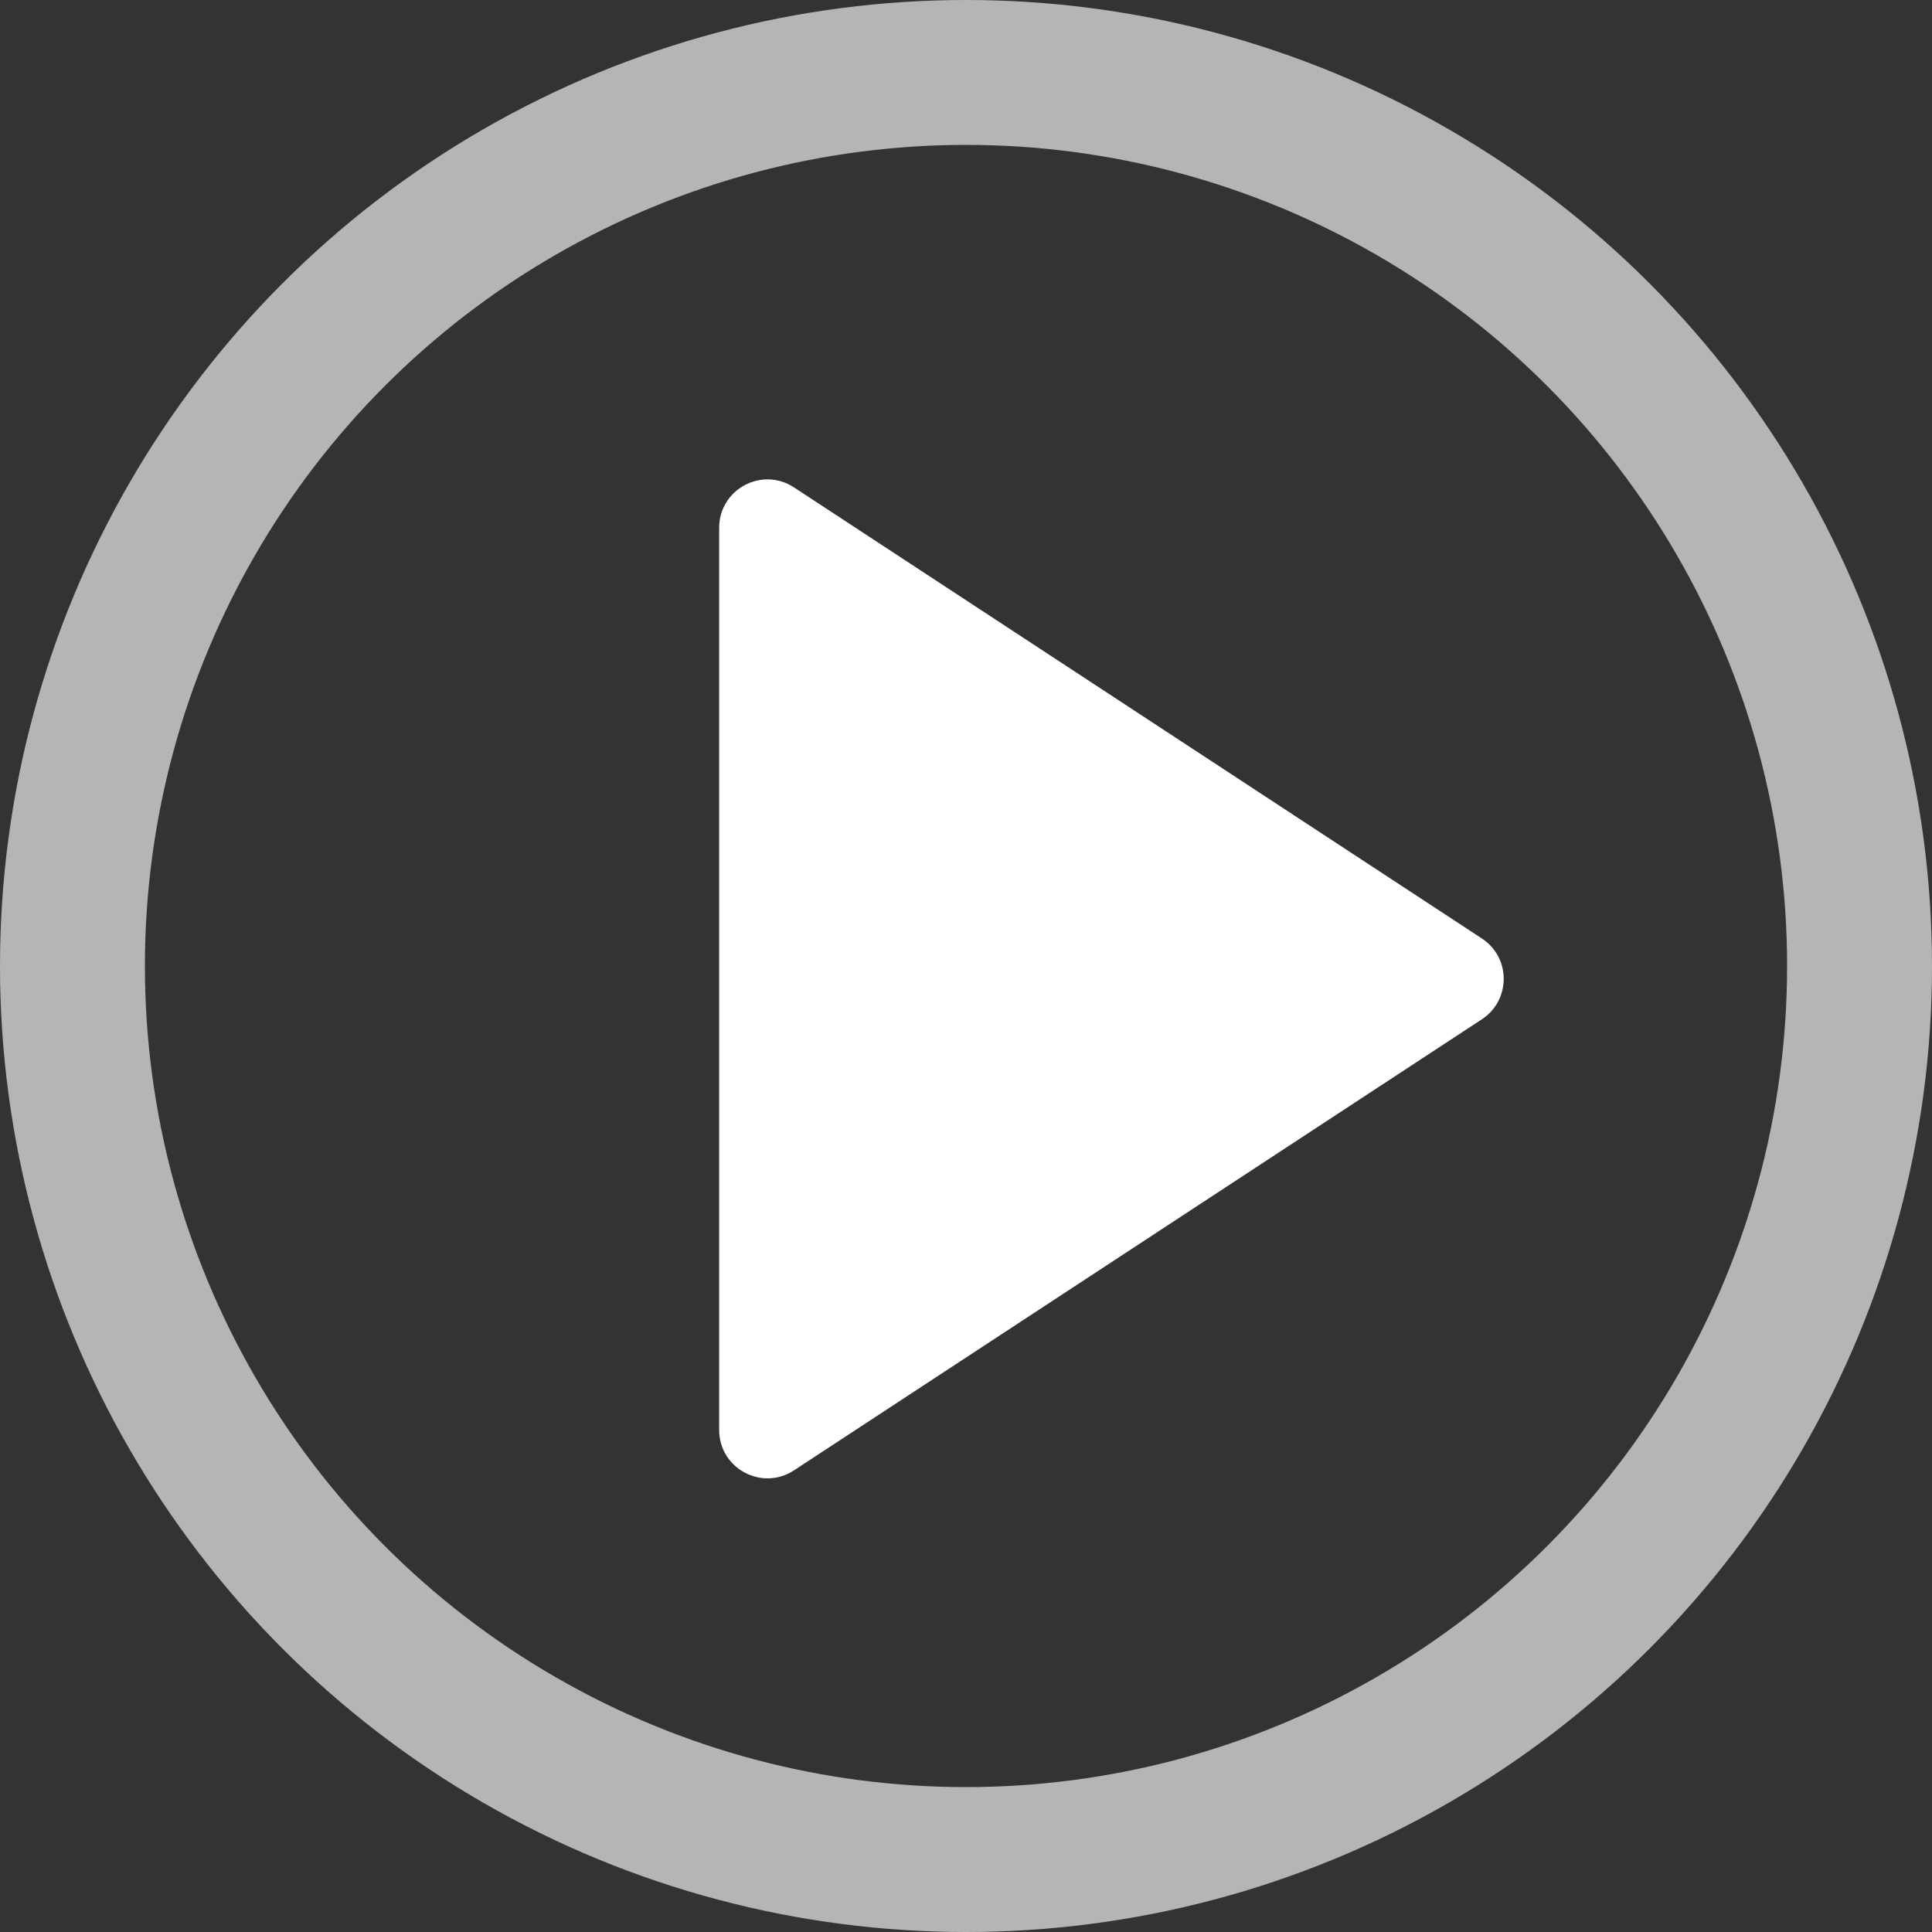
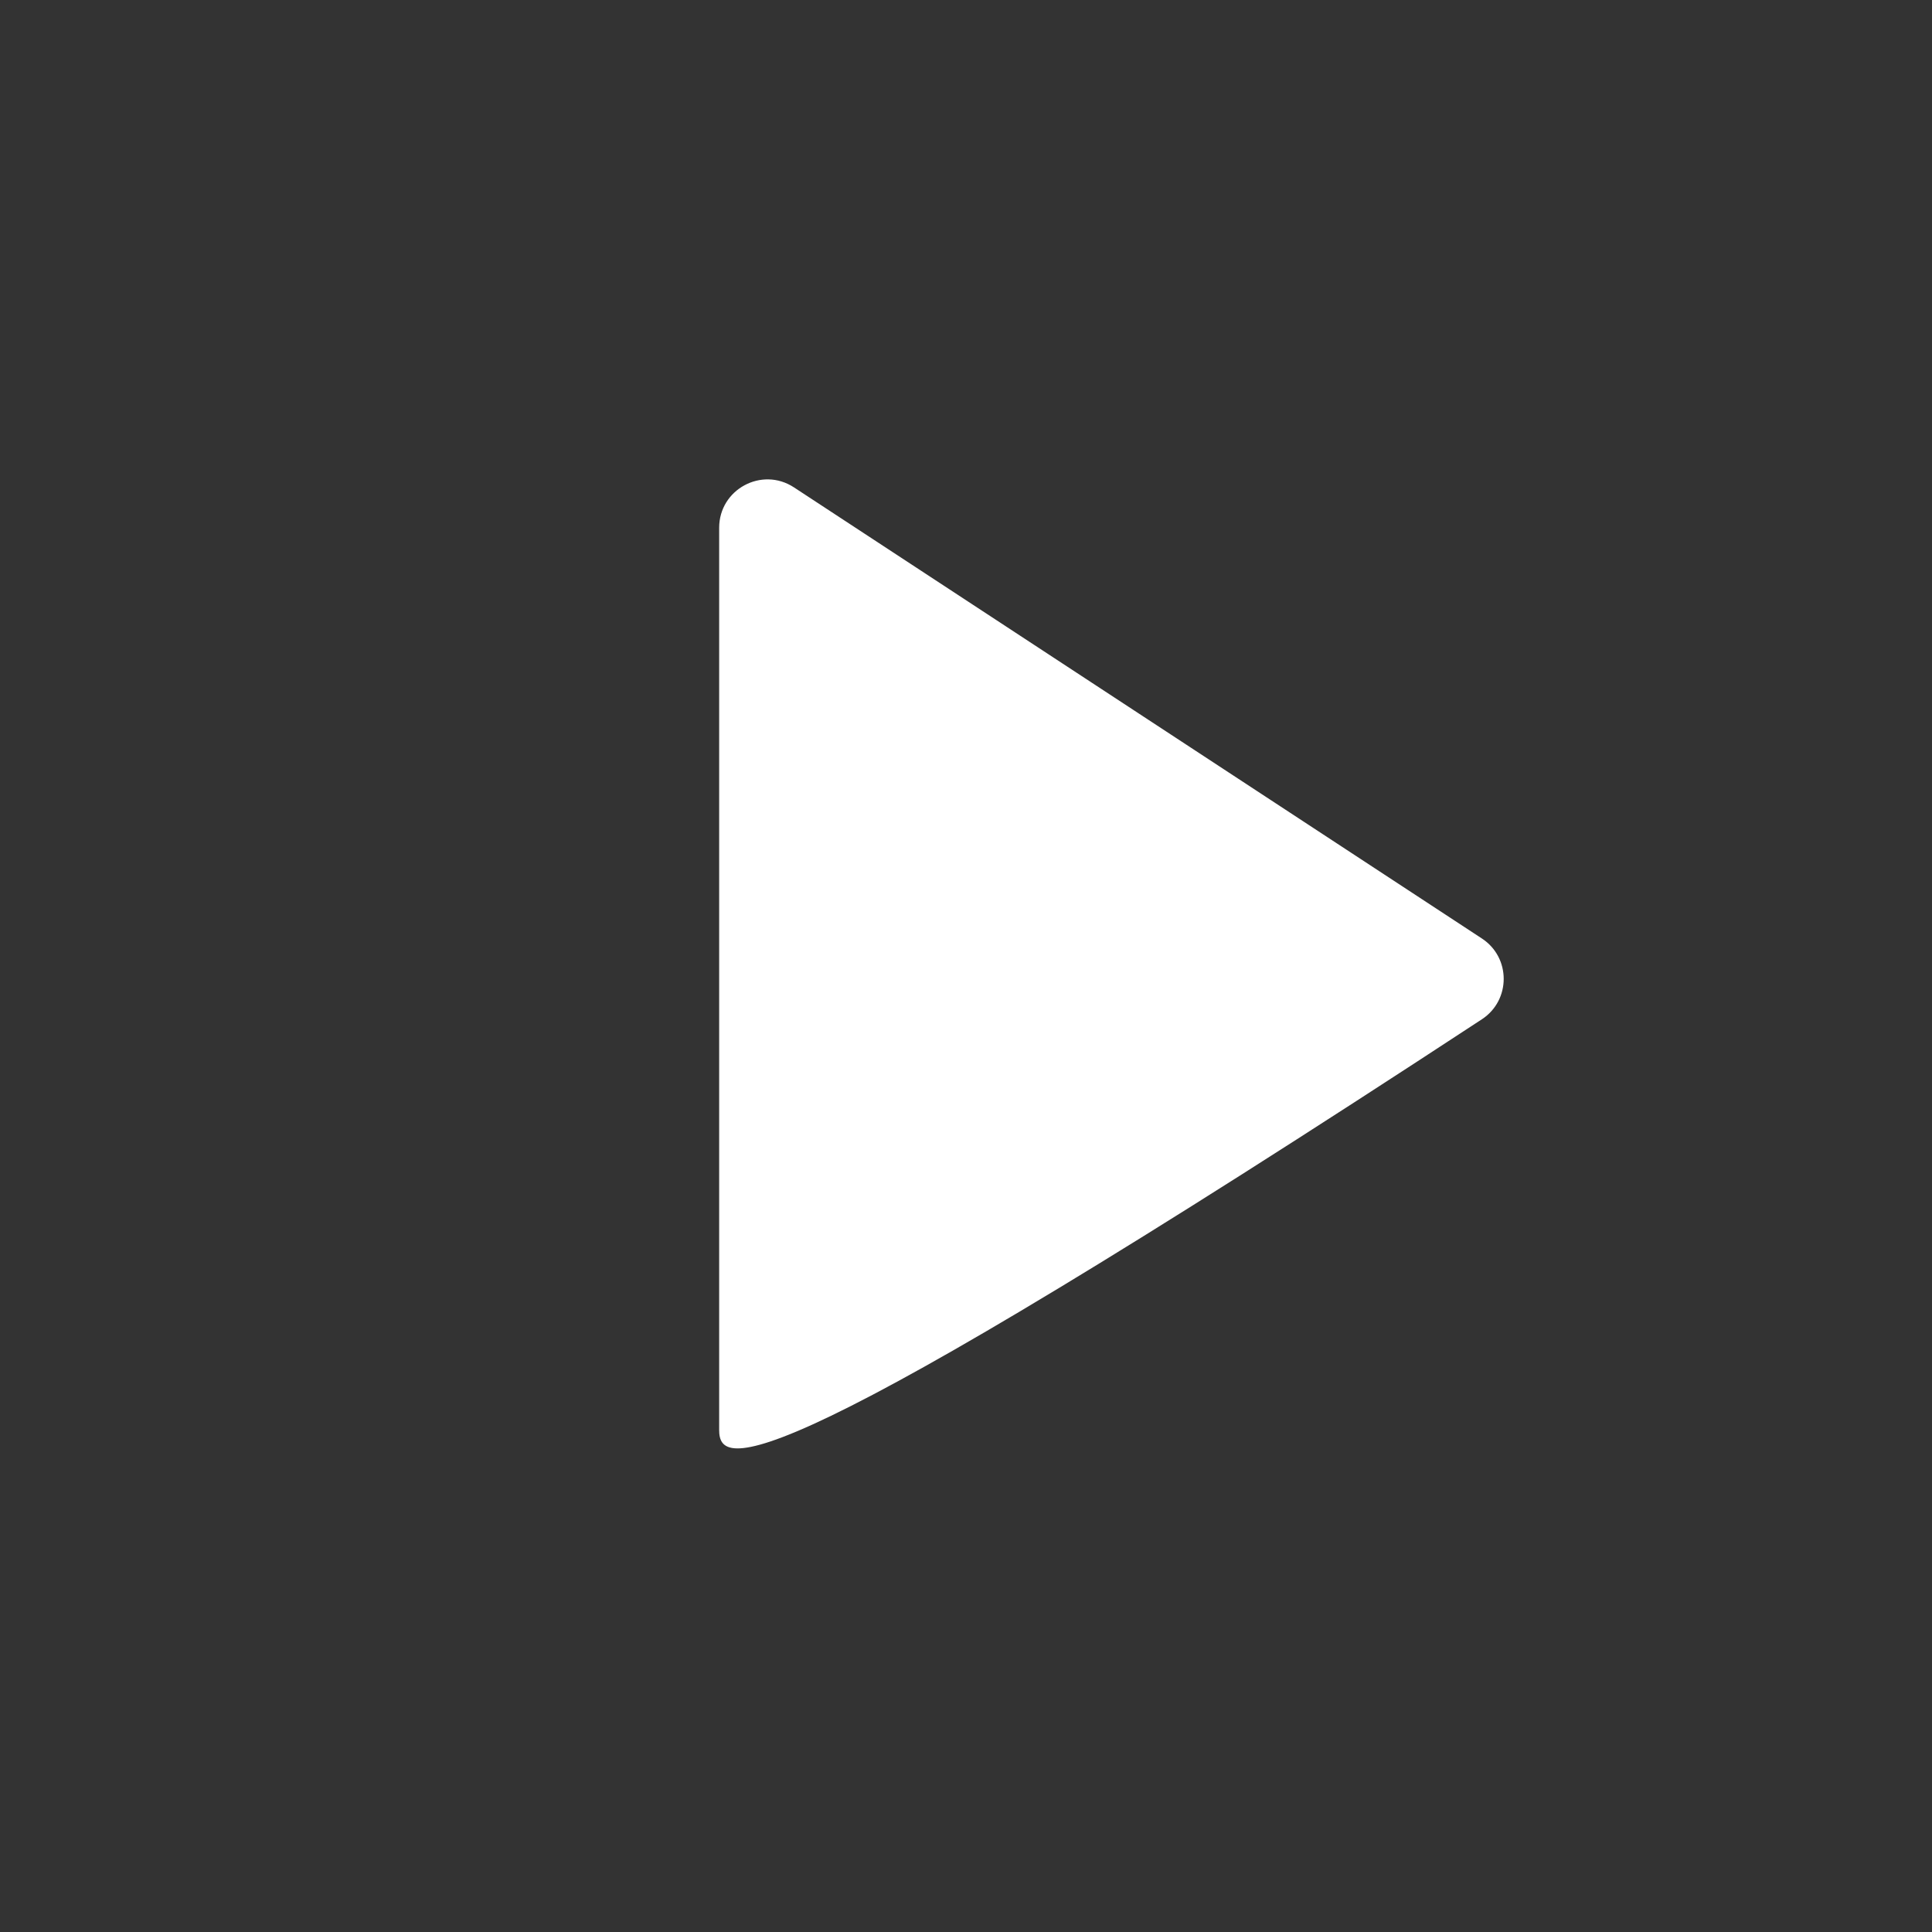
<svg xmlns="http://www.w3.org/2000/svg" fill="none" version="1.1" width="80" height="80" viewBox="0 0 80 80">
  <rect x="0" y="0" width="80" height="80" fill="#333333" stroke="none" />
  <g>
    <g transform="matrix(0,1,-1,0,82.063,-45.762)">
-       <path d="M87.968,20.701L106.647,49.187C107.519,50.518,106.565,52.284,104.974,52.284L67.616,52.284C66.025,52.284,65.071,50.518,65.943,49.187L84.623,20.701C85.412,19.497,87.178,19.497,87.968,20.701" fill-rule="evenodd" fill="#FFFFFF" fill-opacity="1" />
+       <path d="M87.968,20.701C107.519,50.518,106.565,52.284,104.974,52.284L67.616,52.284C66.025,52.284,65.071,50.518,65.943,49.187L84.623,20.701C85.412,19.497,87.178,19.497,87.968,20.701" fill-rule="evenodd" fill="#FFFFFF" fill-opacity="1" />
    </g>
    <g style="opacity:0.8;">
-       <ellipse cx="40" cy="40" rx="37" ry="37" fill-opacity="0" stroke-opacity="0.8" stroke="#FFFFFF" fill="none" stroke-width="6" />
-     </g>
+       </g>
  </g>
</svg>